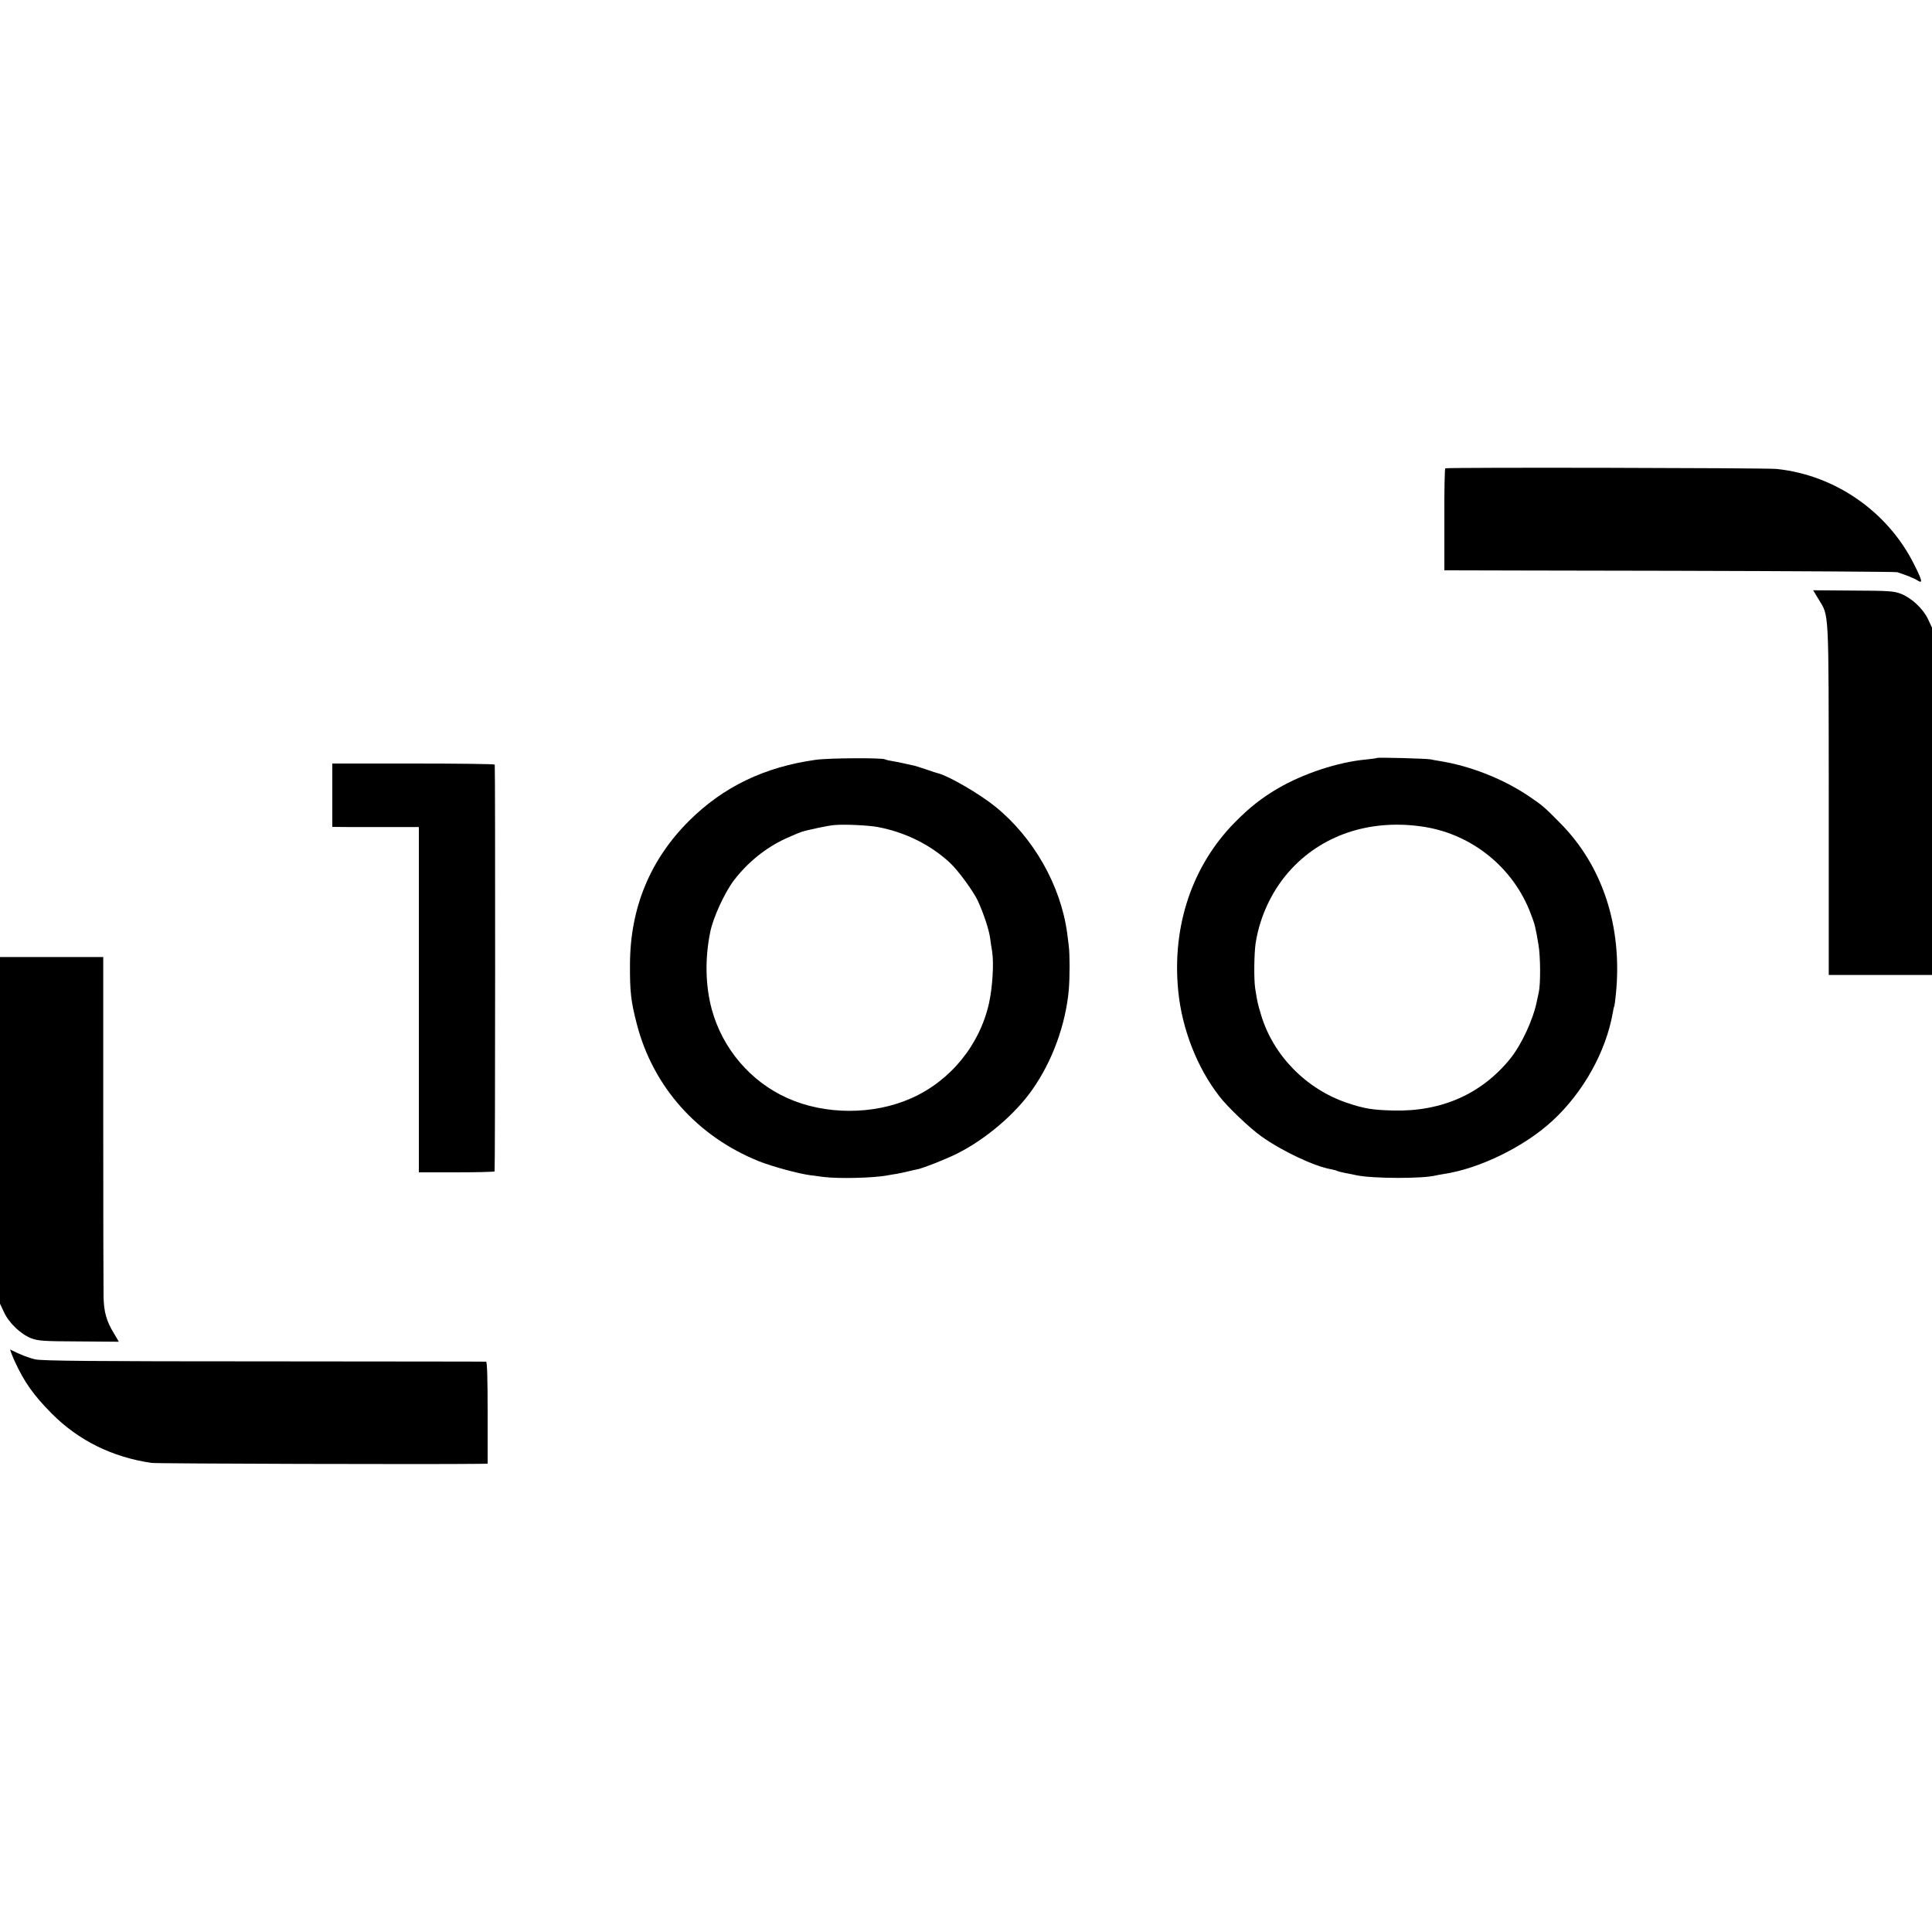
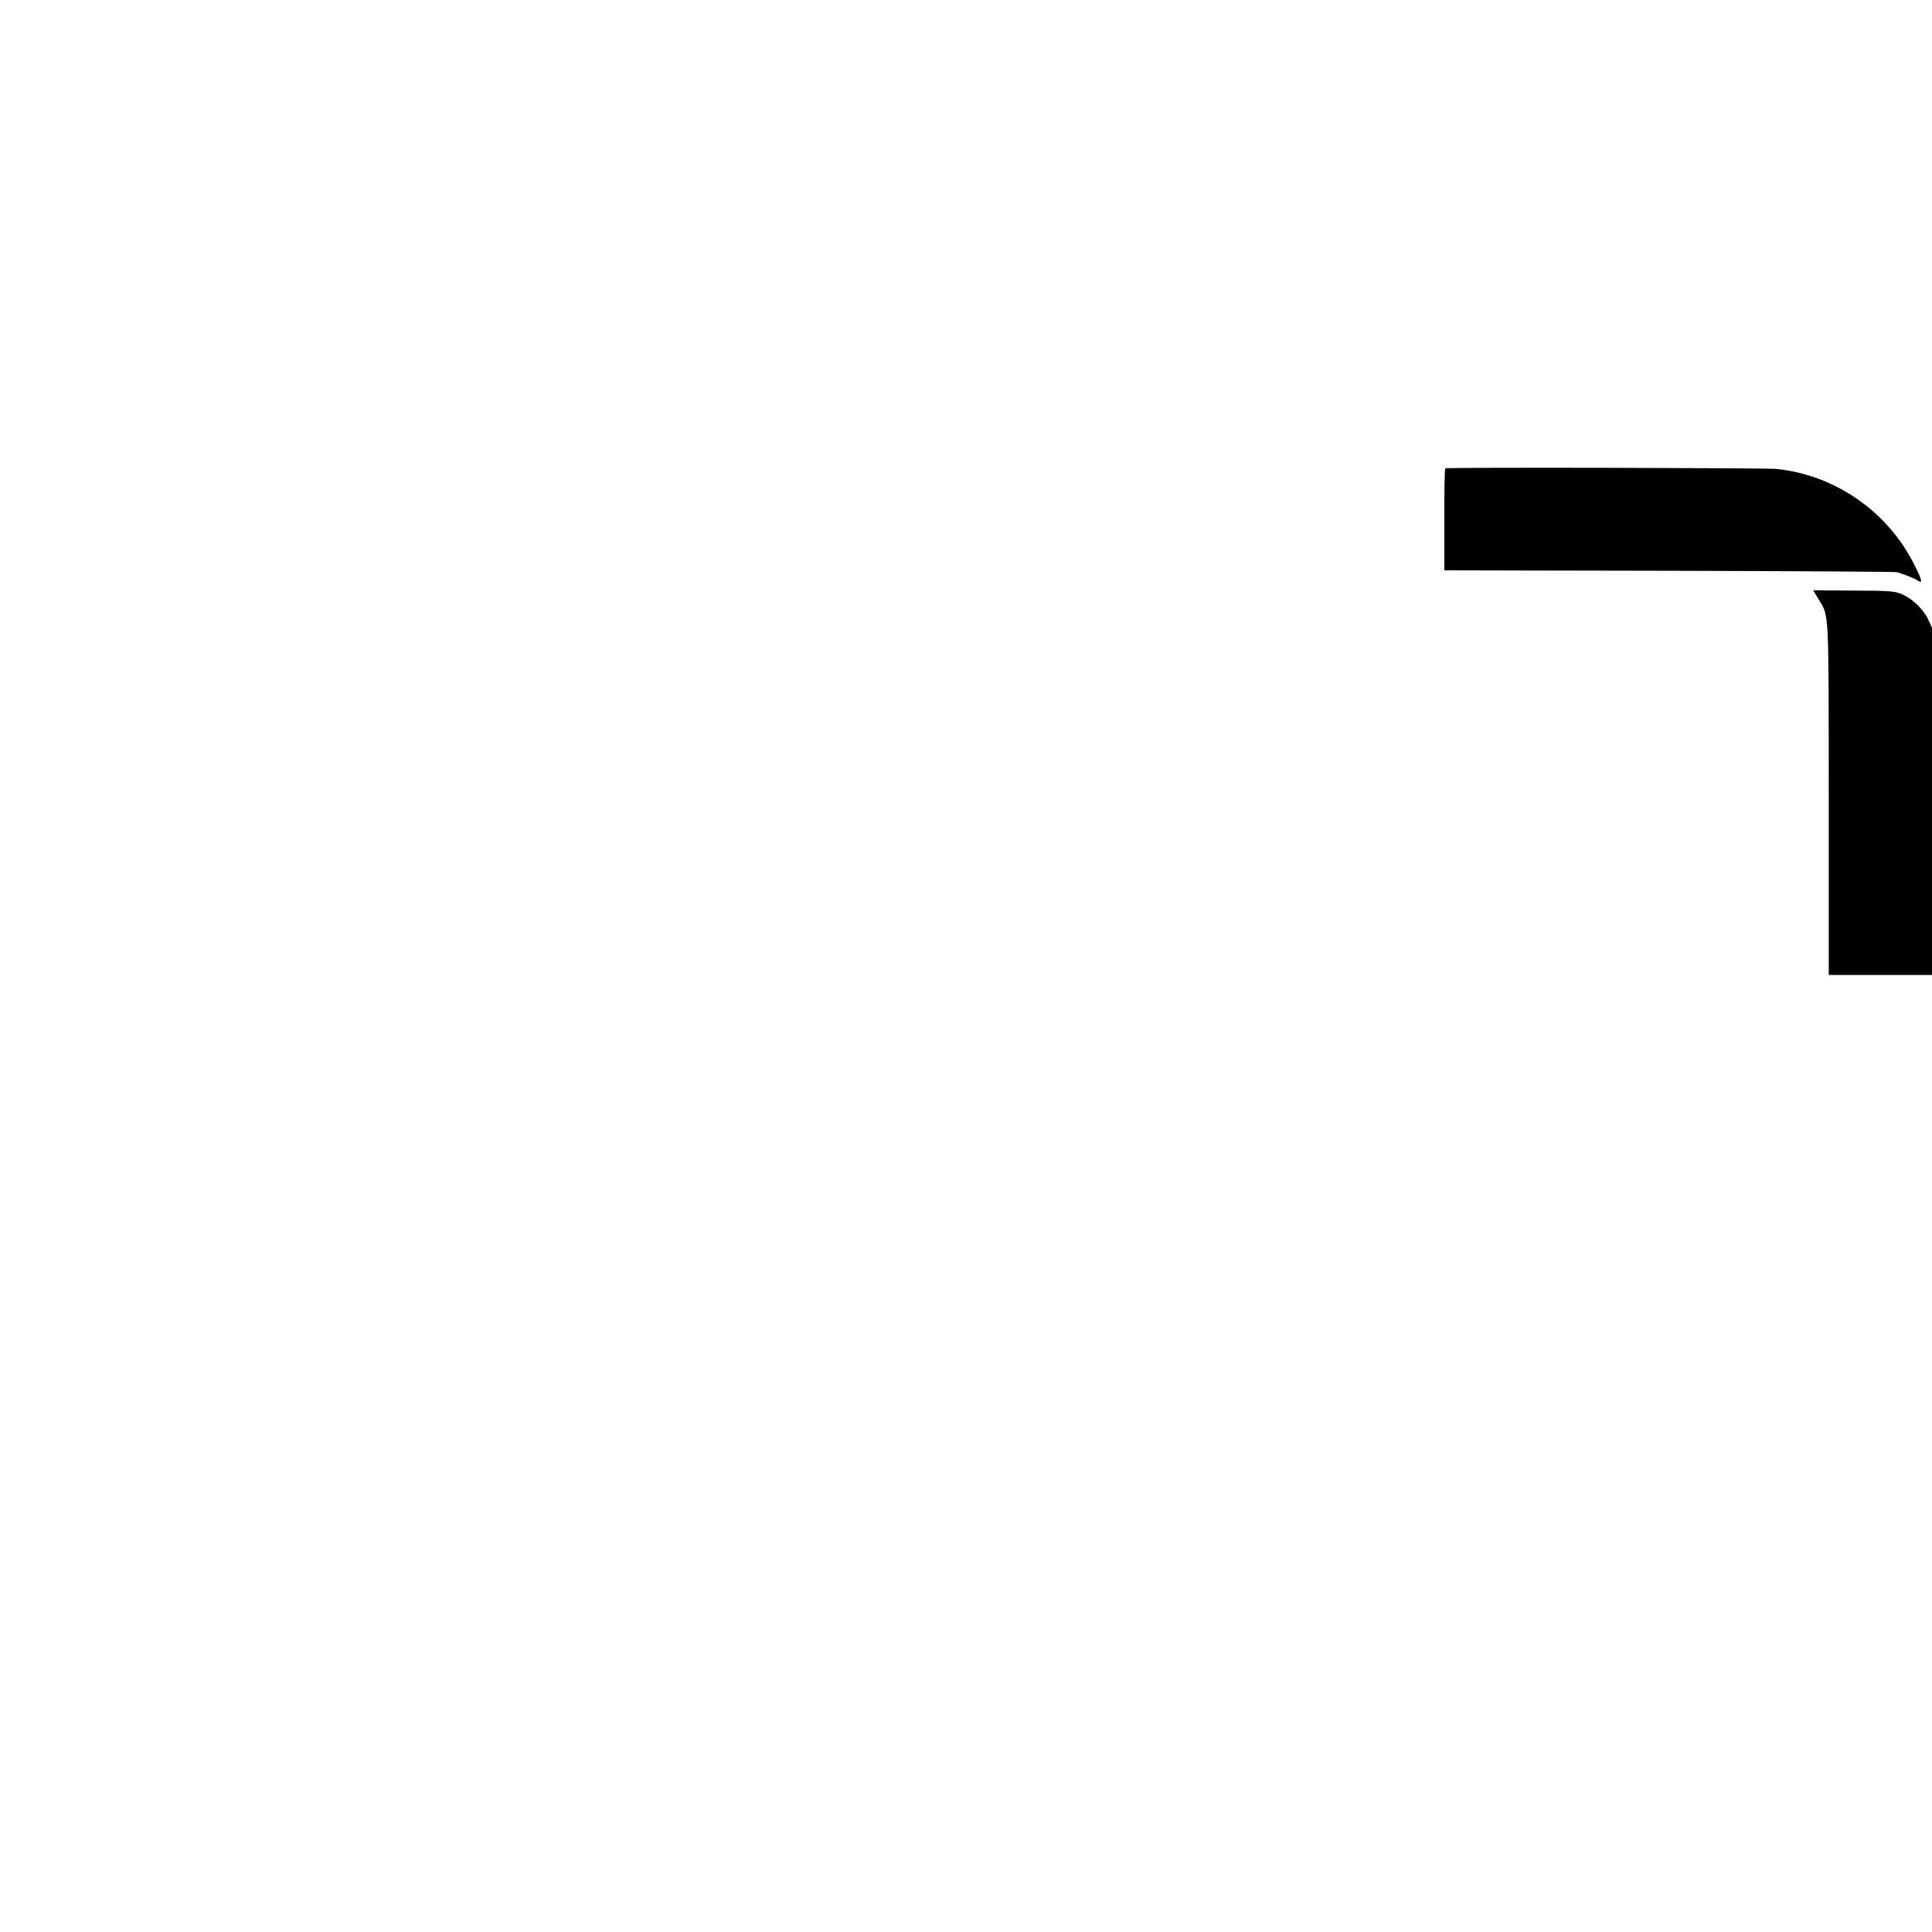
<svg xmlns="http://www.w3.org/2000/svg" version="1.0" width="1250pt" height="1250pt" viewBox="0 0 1250 1250" preserveAspectRatio="xMidYMid meet">
  <g transform="translate(0,1250) scale(0.1,-0.1)" fill="#000000" stroke="none">
    <path d="M9351 9470 c-4 -3 -7 -152 -6 -332 l0 -328 30 0 c16 0 671 -2 1455 -3 784 -2 1434 -6 1445 -9 53 -17 112 -40 132 -54 35 -22 30 0 -23 105 -171 342 -512 578 -890 617 -73 7 -2133 11 -2143 4z" />
    <path d="M11766 8623 c69 -115 65 -42 66 -1297 l0 -1134 334 0 334 0 0 1124 0 1123 -26 56 c-33 68 -107 137 -177 164 -46 17 -79 19 -309 20 l-257 2 35 -58z" />
-     <path d="M5277 7584 c-332 -47 -596 -174 -818 -394 -253 -252 -382 -564 -383 -930 -1 -176 6 -238 44 -385 105 -406 391 -728 792 -889 86 -34 255 -80 333 -90 22 -3 60 -8 85 -11 94 -12 319 -7 410 10 14 3 41 7 60 10 19 4 53 10 75 16 22 5 50 12 62 14 44 10 183 65 255 101 184 92 376 255 487 414 130 184 216 422 236 645 7 80 7 233 0 285 -2 19 -7 55 -10 80 -41 309 -217 620 -465 821 -101 82 -301 198 -368 215 -9 2 -44 13 -77 25 -33 11 -67 22 -75 24 -8 2 -36 8 -63 14 -26 6 -64 14 -85 17 -20 3 -41 8 -46 11 -18 11 -365 9 -449 -3z m403 -435 c179 -34 343 -116 468 -233 52 -49 150 -183 179 -245 37 -81 72 -187 79 -240 3 -25 9 -64 13 -86 12 -75 3 -231 -20 -335 -60 -271 -250 -504 -504 -616 -245 -109 -559 -108 -802 2 -238 107 -419 320 -488 574 -41 152 -45 327 -10 499 18 92 93 256 154 336 88 115 204 209 331 268 64 29 110 48 130 52 3 1 39 9 80 18 41 9 91 18 110 19 64 6 224 -2 280 -13z" />
-     <path d="M8909 7596 c-2 -2 -34 -6 -71 -10 -182 -17 -403 -90 -570 -187 -107 -63 -183 -123 -278 -219 -277 -281 -408 -672 -367 -1090 24 -247 122 -498 267 -684 52 -68 197 -206 272 -259 137 -97 342 -193 450 -212 17 -3 35 -8 39 -11 4 -2 29 -9 56 -14 26 -5 58 -11 70 -14 104 -22 430 -23 513 -1 8 2 31 6 50 9 234 35 525 178 706 346 199 184 345 447 389 699 3 19 7 37 9 40 2 3 7 40 11 81 43 435 -86 830 -364 1108 -97 99 -114 113 -197 169 -166 113 -380 197 -578 229 -21 3 -48 8 -60 11 -25 5 -342 14 -347 9z m307 -446 c312 -50 577 -266 688 -562 28 -73 30 -84 50 -201 13 -74 14 -254 2 -307 -3 -14 -8 -38 -12 -55 -23 -119 -99 -283 -173 -375 -185 -228 -444 -343 -756 -335 -132 3 -189 12 -298 49 -266 89 -480 308 -558 570 -22 74 -23 77 -38 171 -9 59 -7 227 3 293 28 181 114 357 237 486 211 223 521 319 855 266z" />
-     <path d="M2150 7355 l0 -205 113 -1 c61 0 187 0 280 0 l167 0 0 -1117 0 -1117 243 0 c133 0 244 3 247 6 4 6 5 2598 1 2632 -1 4 -237 7 -526 7 l-525 0 0 -205z" />
-     <path d="M0 5186 l0 -1121 26 -55 c32 -70 109 -143 177 -169 46 -17 80 -19 309 -20 l257 -2 -33 56 c-47 77 -64 137 -66 235 -1 47 -2 560 -2 1142 l0 1056 -334 0 -334 0 0 -1122z" />
-     <path d="M95 3693 c62 -135 122 -220 240 -339 173 -174 392 -282 645 -319 34 -5 1816 -10 2120 -6 l55 1 0 330 c0 214 -3 330 -10 330 -5 1 -652 1 -1437 2 -1099 0 -1439 3 -1480 13 -44 10 -100 32 -161 63 -4 2 9 -32 28 -75z" />
  </g>
</svg>